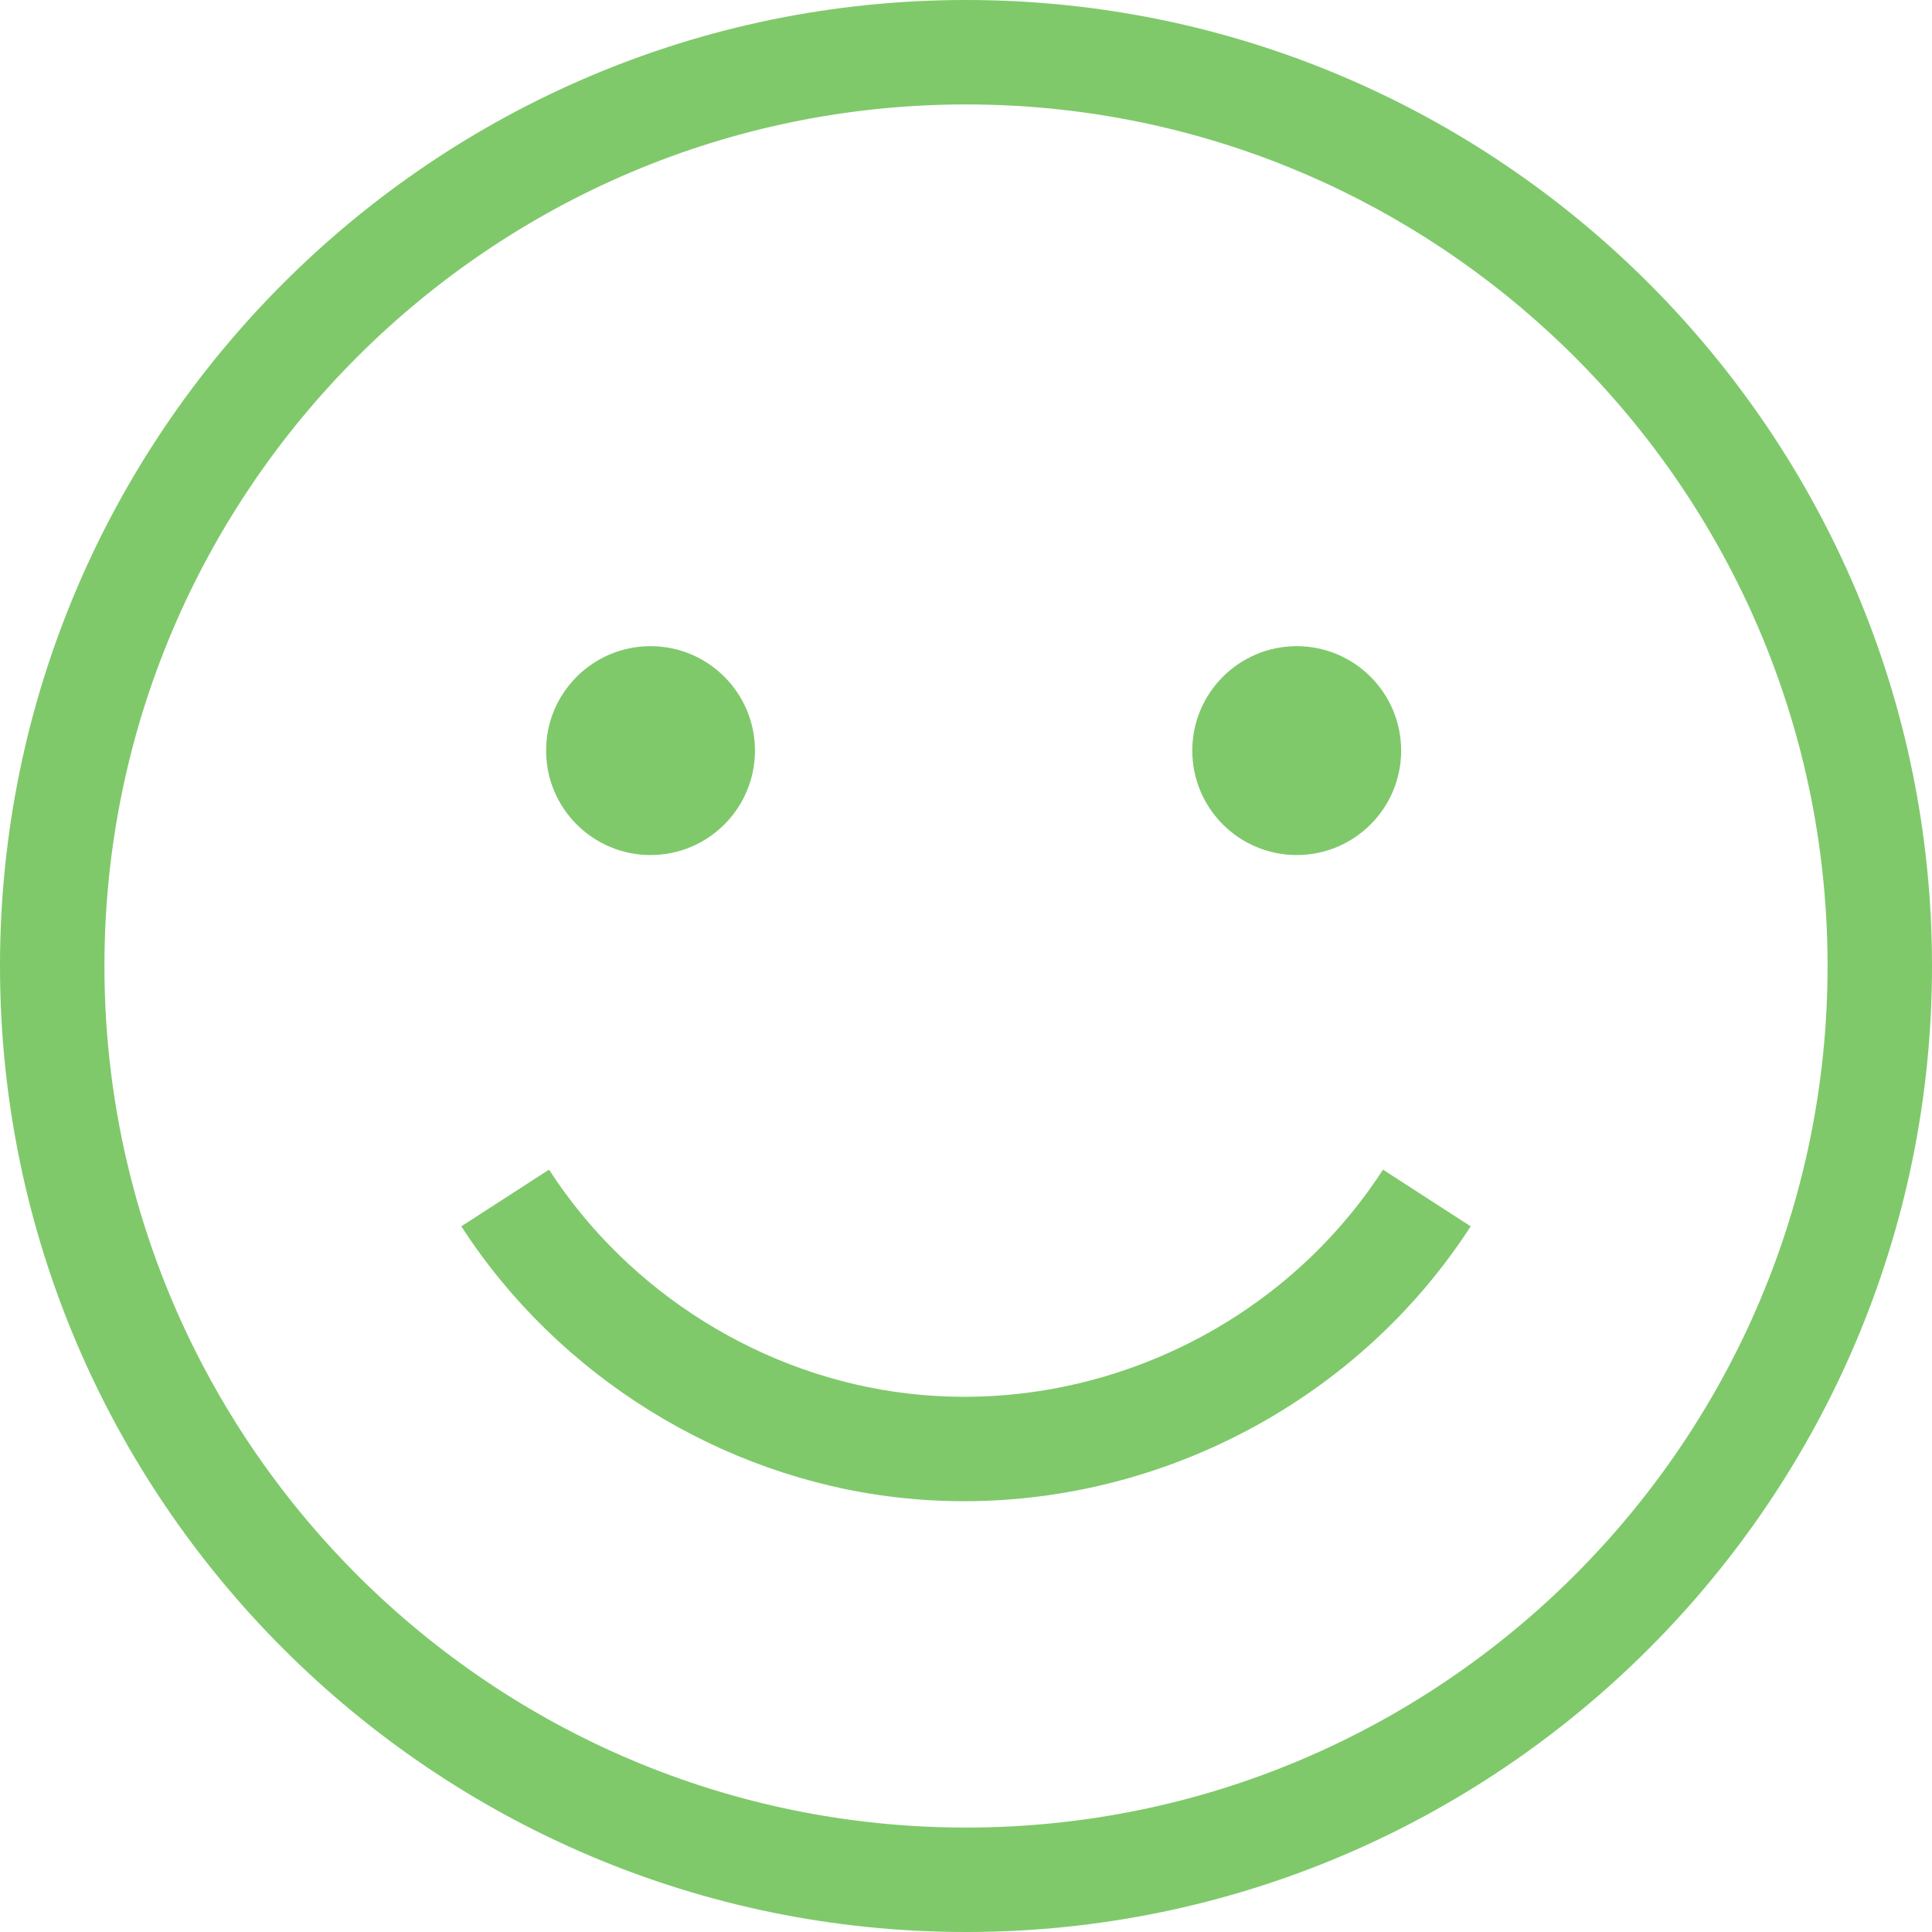
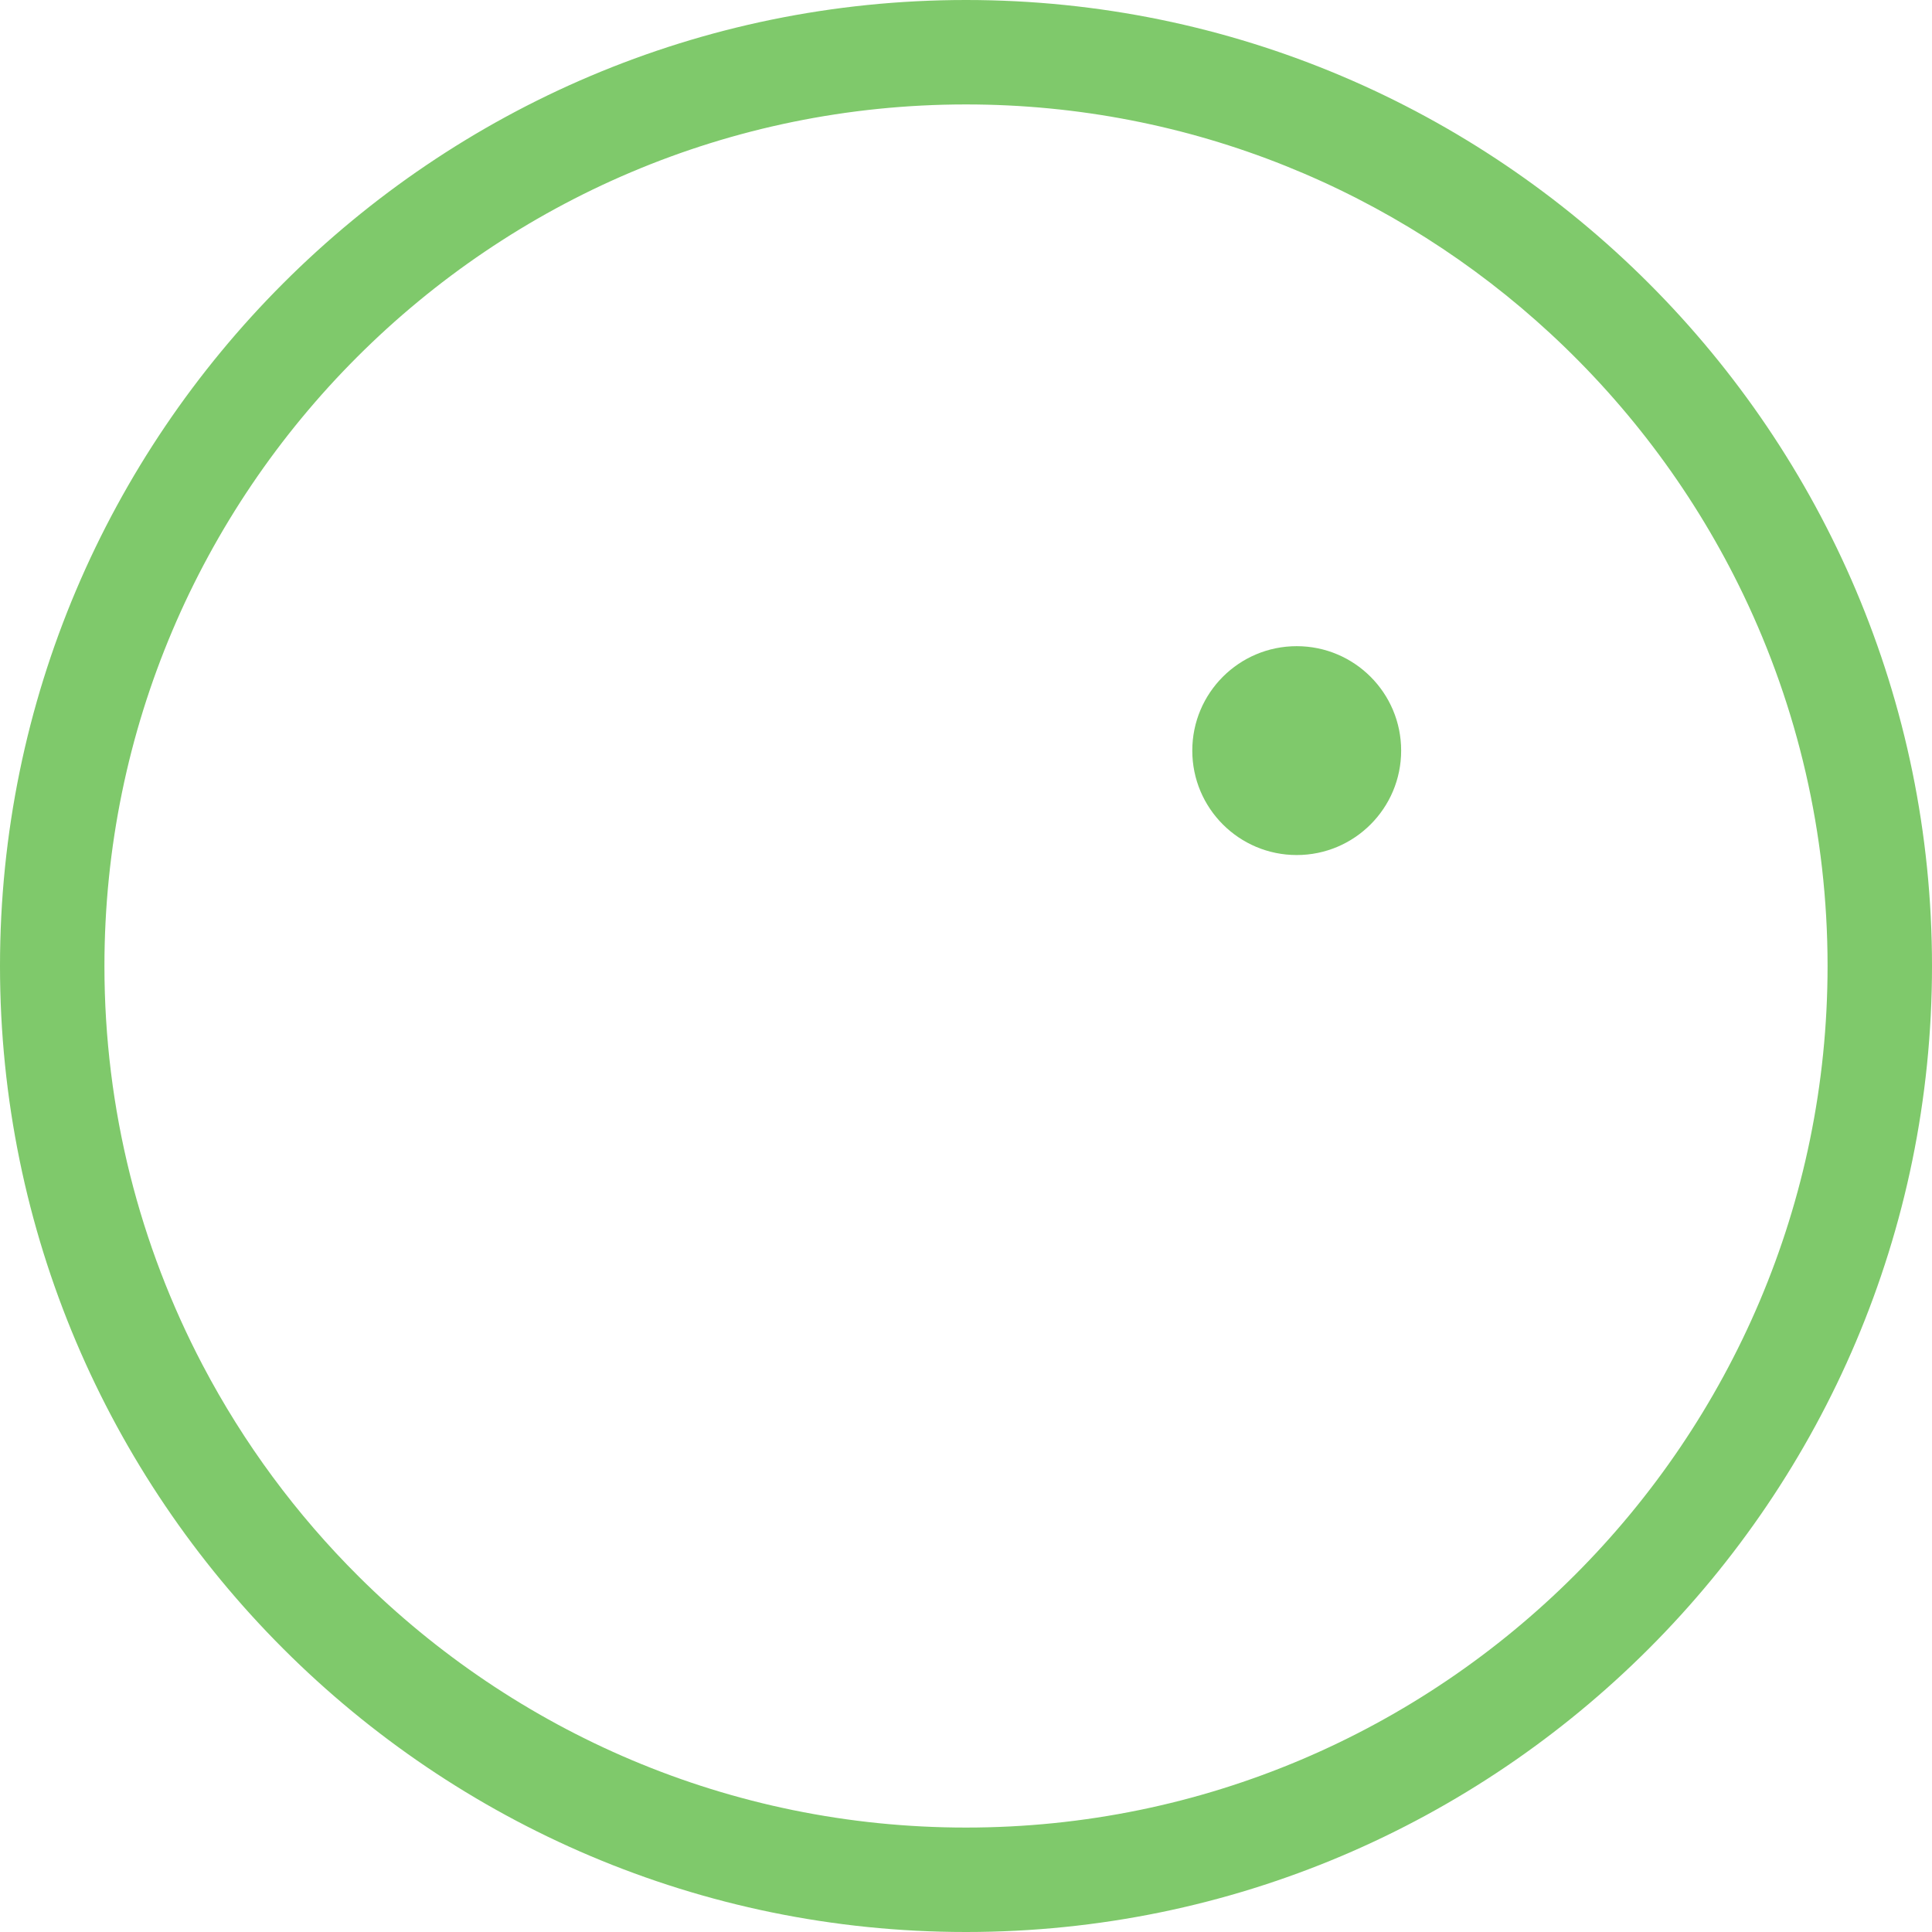
<svg xmlns="http://www.w3.org/2000/svg" version="1.1" id="Capa_1" x="0px" y="0px" width="512px" height="512px" viewBox="0 0 512 512" enable-background="new 0 0 512 512" xml:space="preserve">
  <g opacity="0.8">
    <path fill="#5FBB46" d="M256,0C114.842,0,0,114.842,0,256s114.842,256,256,256s256-114.842,256-256S397.16,0,256,0z M256,484.324   c-62.714,0-119.6-25.421-160.905-66.492c-16.495-16.401-30.497-35.305-41.4-56.078C37.089,330.118,27.676,294.139,27.676,256   C27.676,130.102,130.102,27.676,256,27.676c59.716,0,114.142,23.055,154.87,60.718c21.117,19.525,38.555,42.974,51.128,69.183   c14.305,29.819,22.326,63.202,22.326,98.423C484.324,381.898,381.898,484.324,256,484.324z" />
-     <circle fill="#5FBB46" cx="172.397" cy="198.918" r="27.676" />
    <circle fill="#5FBB46" cx="343.644" cy="198.918" r="27.676" />
-     <path fill="#5FBB46" d="M255.51,397.835c53.543,0,104.856-27.382,134.236-72.846L366.5,309.969   c-26.979,41.747-76.327,65.045-125.741,59.344c-38.508-4.439-74.118-26.626-95.261-59.344l-23.244,15.021   c25.583,39.593,68.699,66.438,115.333,71.817C243.573,397.497,249.551,397.835,255.51,397.835z" />
  </g>
</svg>